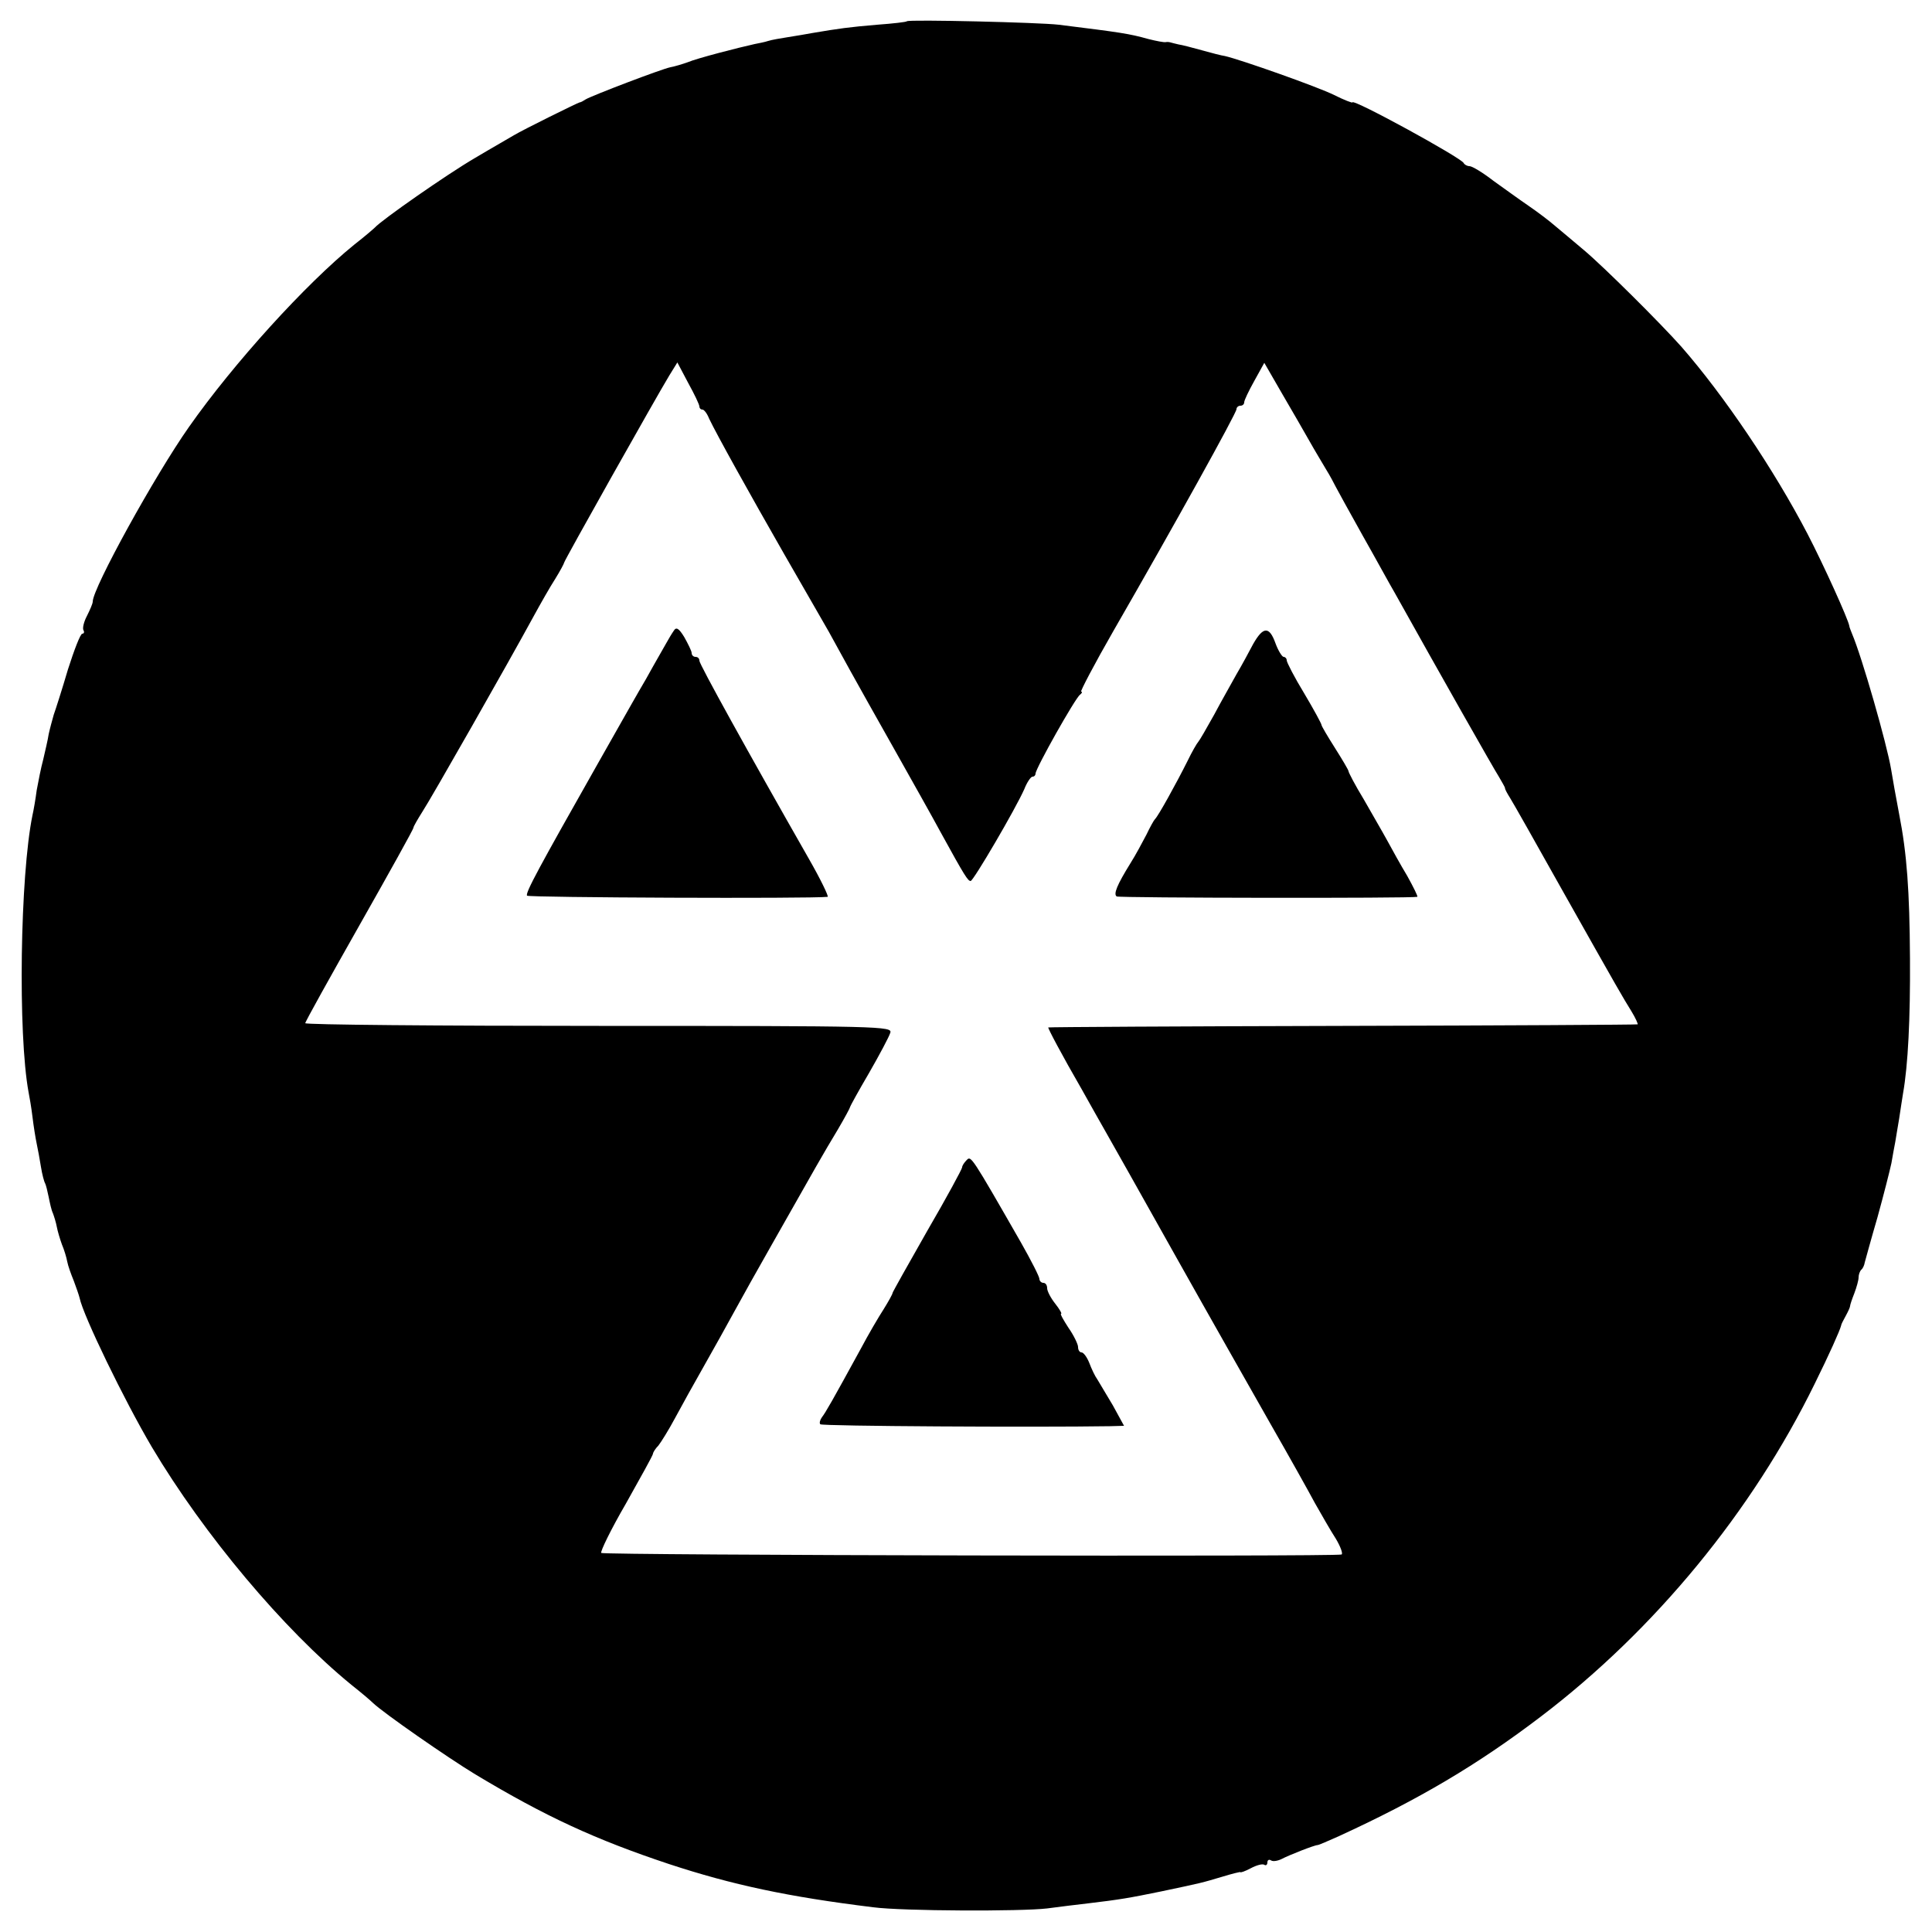
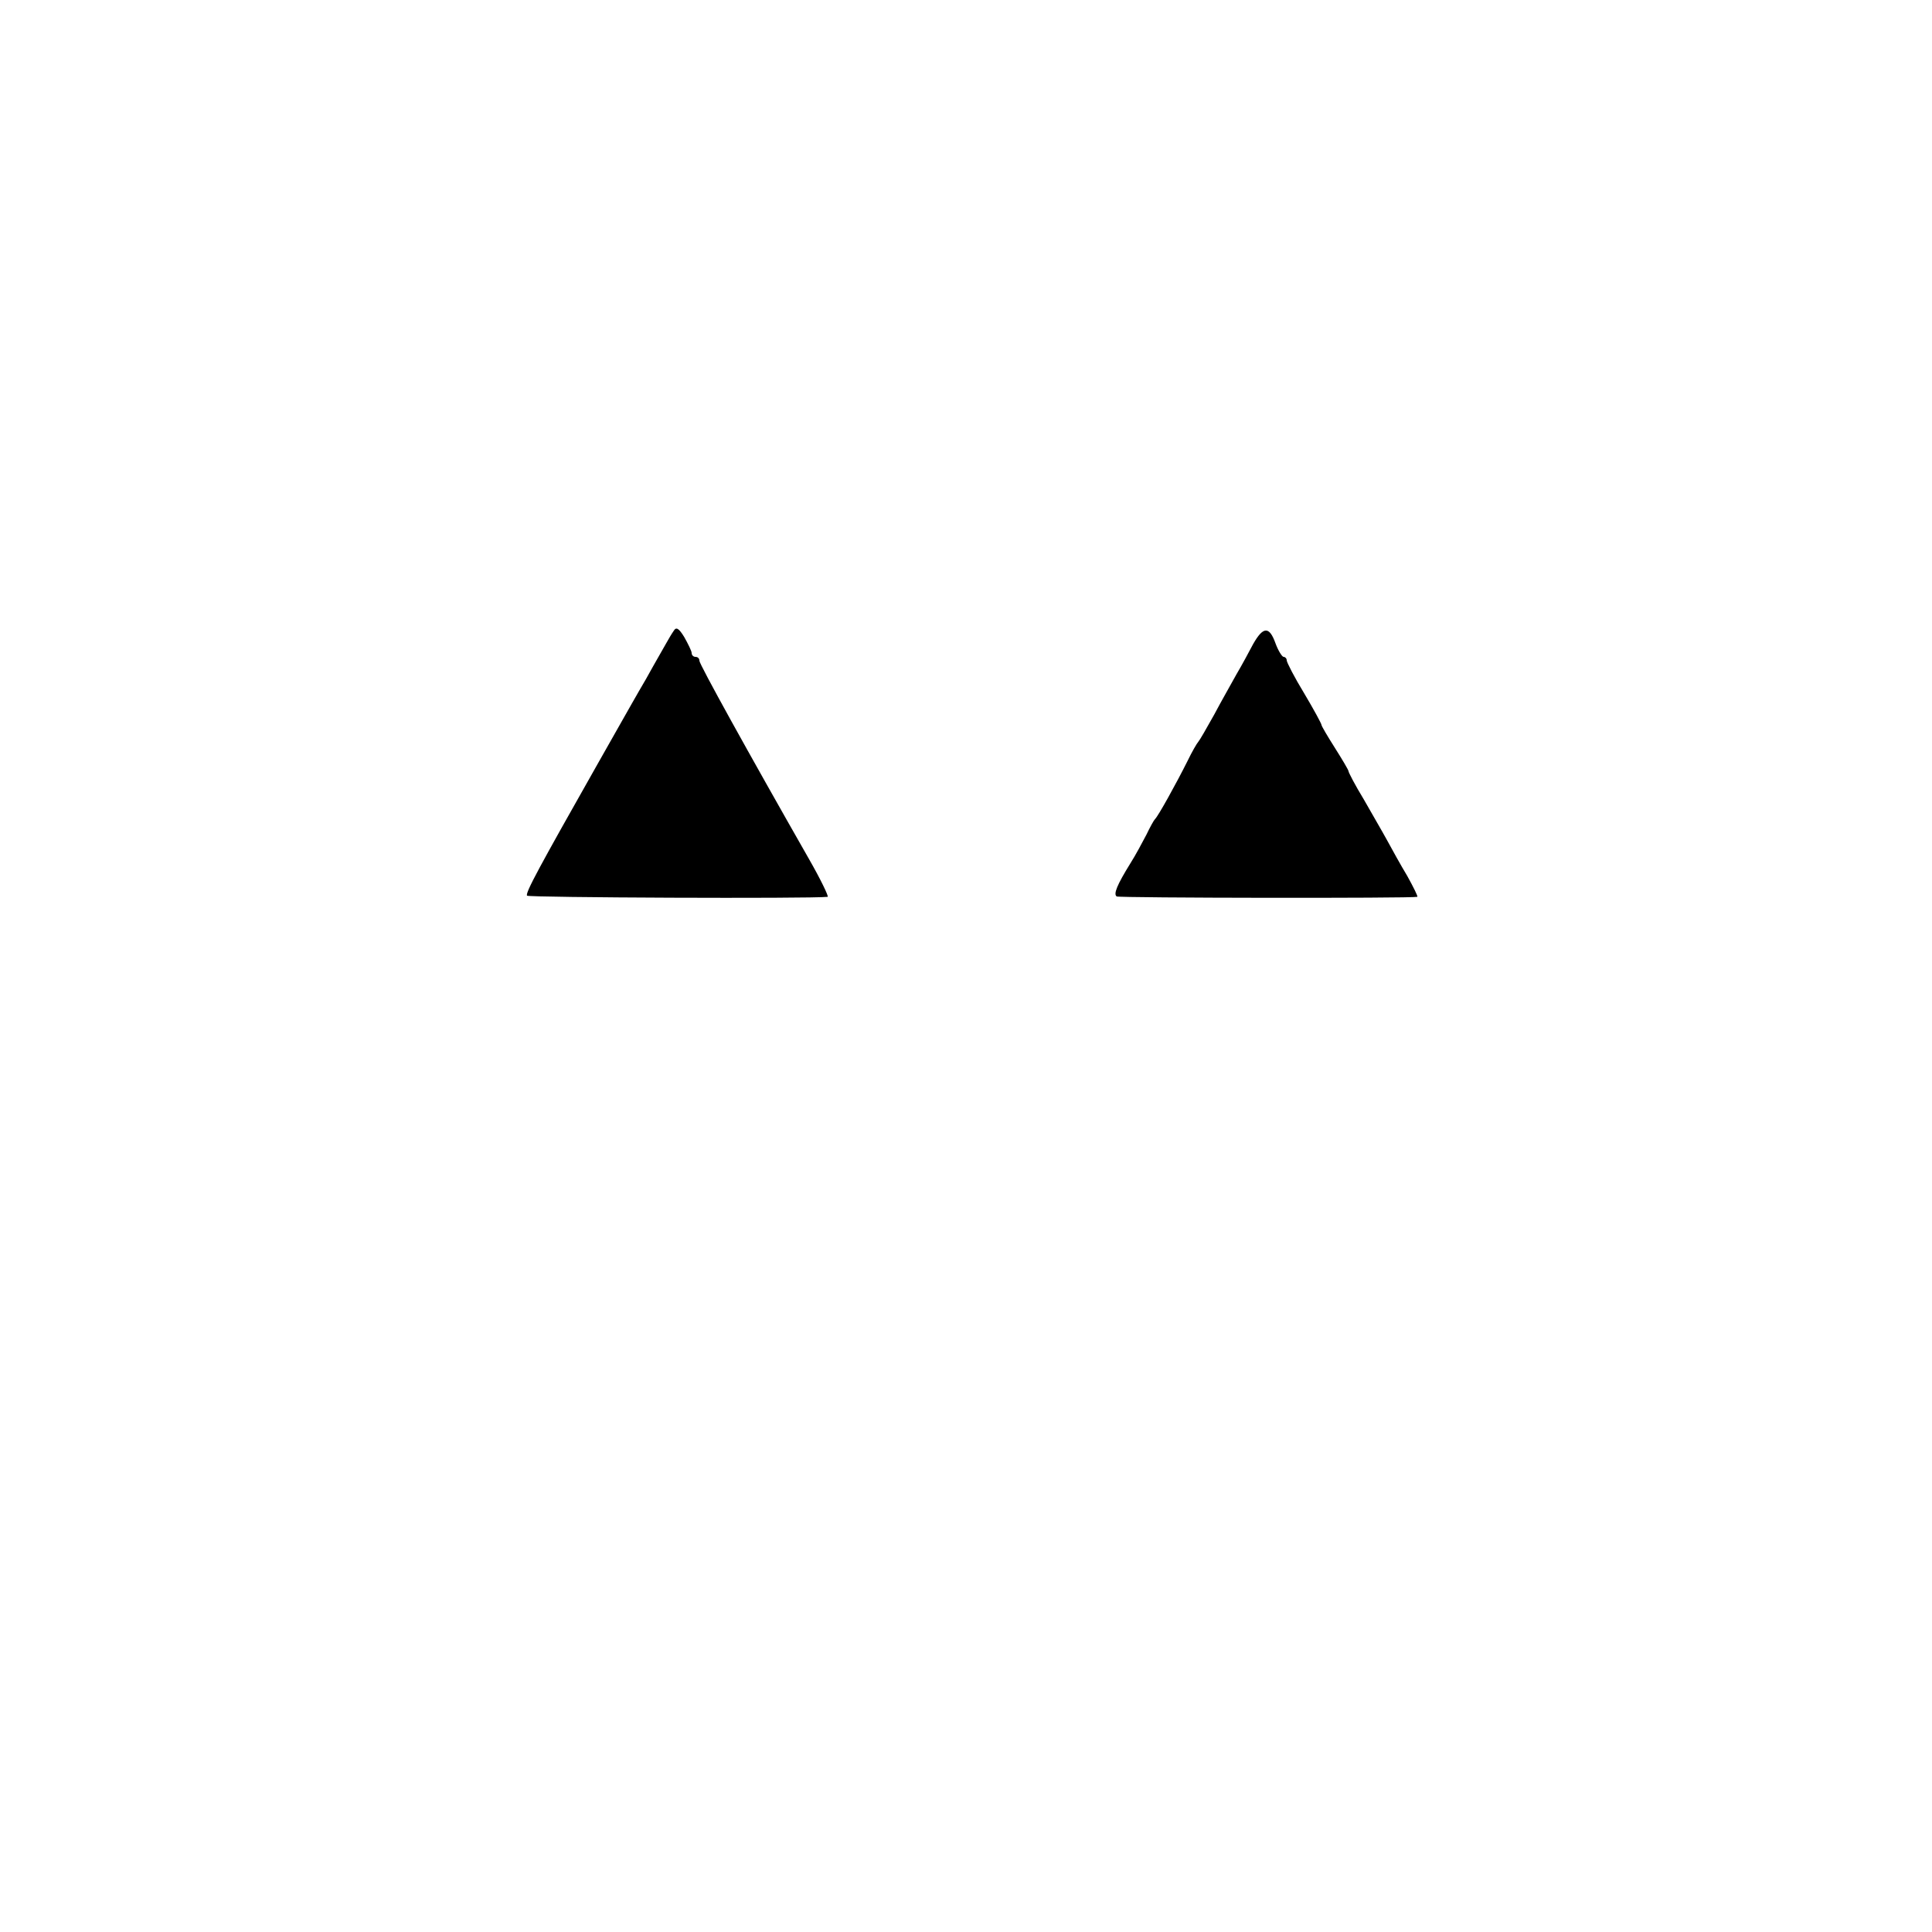
<svg xmlns="http://www.w3.org/2000/svg" version="1.0" width="500pt" height="500pt" viewBox="0 0 500 500" preserveAspectRatio="xMidYMid meet">
  <g transform="translate(0,500) scale(0.1,-0.1)" fill="#000000" stroke="none">
-     <path d="M2347 4945 c-1 -2 -36 -6 -77 -9 -72 -6 -100 -10 -165 -21 -16 -3 -46 -8 -65 -11 -19 -3 -43 -7 -52 -10 -9 -3 -25 -6 -35 -8 -41 -9 -150 -37 -173 -47 -14 -5 -34 -11 -45 -13 -24 -5 -202 -73 -219 -83 -6 -4 -13 -8 -16 -8 -5 -1 -145 -70 -170 -85 -8 -5 -54 -31 -101 -59 -72 -42 -241 -160 -259 -180 -3 -3 -26 -23 -53 -44 -126 -102 -313 -308 -428 -472 -88 -125 -249 -417 -249 -452 0 -5 -7 -21 -15 -37 -8 -15 -12 -32 -9 -37 3 -5 1 -9 -3 -9 -5 0 -21 -42 -37 -92 -15 -51 -32 -104 -37 -118 -4 -14 -10 -36 -13 -50 -2 -14 -9 -43 -14 -65 -6 -22 -13 -58 -17 -80 -3 -23 -8 -52 -11 -65 -32 -156 -38 -566 -10 -717 2 -10 7 -38 10 -63 3 -25 8 -56 11 -70 3 -14 8 -41 11 -60 3 -19 8 -38 11 -43 2 -4 6 -20 9 -35 3 -15 7 -34 11 -42 3 -8 8 -24 10 -35 2 -11 8 -31 13 -45 6 -14 12 -34 14 -45 2 -11 10 -33 17 -50 6 -16 13 -36 15 -44 9 -45 115 -264 187 -386 135 -227 341 -472 516 -615 24 -19 49 -40 56 -47 27 -26 194 -142 265 -185 183 -110 312 -169 501 -232 164 -54 309 -85 529 -112 76 -10 383 -11 450 -3 30 4 78 10 105 13 84 10 107 14 190 31 109 23 104 22 158 38 26 8 47 13 47 12 0 -2 12 2 27 10 15 8 30 12 35 9 4 -3 8 0 8 6 0 6 4 9 10 5 5 -3 17 -1 27 4 19 10 85 36 93 36 3 0 28 11 55 23 207 95 359 185 522 309 296 225 548 532 710 863 37 75 64 135 68 150 0 3 6 14 12 25 6 11 11 22 11 25 0 3 5 18 11 33 6 16 11 34 11 41 0 7 3 16 7 20 4 3 8 12 9 19 2 7 16 59 33 117 16 58 32 121 36 140 3 19 8 44 10 55 2 11 6 38 10 60 3 22 8 51 10 65 13 73 19 194 18 350 -1 175 -8 271 -28 373 -10 52 -15 82 -21 117 -11 65 -75 289 -101 350 -3 8 -7 17 -7 20 -3 18 -67 159 -108 238 -87 167 -216 358 -326 484 -55 62 -202 208 -252 250 -25 21 -58 49 -75 63 -16 14 -48 38 -70 53 -22 15 -62 44 -90 64 -27 21 -55 38 -62 38 -6 0 -13 4 -15 8 -5 13 -288 168 -288 157 0 -2 -21 6 -47 19 -42 21 -243 92 -283 101 -8 1 -35 8 -60 15 -25 7 -52 14 -60 15 -8 2 -17 4 -20 5 -3 1 -9 2 -13 1 -5 -1 -25 3 -45 8 -50 14 -71 17 -232 37 -50 6 -387 14 -393 9z m-537 -997 c0 -4 3 -8 8 -8 4 0 12 -10 17 -23 20 -42 104 -193 195 -352 51 -88 102 -178 115 -200 12 -22 37 -67 55 -100 18 -33 70 -125 115 -205 45 -80 99 -176 120 -215 62 -113 70 -125 77 -125 7 0 116 186 139 238 7 18 17 32 21 32 5 0 8 4 8 8 0 13 103 196 115 204 5 4 7 8 3 8 -3 0 34 71 84 158 155 269 318 563 318 573 0 5 5 9 10 9 6 0 10 4 10 9 0 5 12 30 26 55 l26 47 45 -78 c25 -43 57 -98 71 -123 14 -25 34 -58 44 -75 10 -16 21 -37 25 -45 4 -8 35 -64 69 -125 34 -60 71 -128 84 -150 116 -208 256 -455 269 -475 8 -14 16 -27 16 -30 0 -3 6 -14 13 -25 7 -11 67 -117 133 -235 152 -270 157 -278 181 -317 11 -18 18 -34 16 -34 -2 -1 -345 -3 -763 -4 -418 -1 -761 -3 -762 -4 -2 -1 35 -71 87 -161 23 -41 51 -91 62 -110 11 -19 92 -163 180 -320 88 -157 199 -352 246 -435 47 -82 99 -175 115 -205 17 -30 41 -72 54 -92 12 -20 19 -39 15 -41 -12 -6 -1910 -2 -1916 4 -3 3 25 61 64 128 38 68 70 125 70 129 0 3 6 13 14 21 7 9 27 41 43 71 16 30 50 91 75 135 25 44 60 107 78 140 18 33 62 112 98 175 115 203 130 230 171 298 17 29 31 55 31 57 0 2 22 42 49 88 27 47 52 94 55 104 6 17 -21 18 -754 18 -418 0 -760 3 -760 7 0 4 63 117 140 253 77 136 140 249 140 253 0 3 11 22 23 41 23 35 221 383 288 506 18 33 43 77 56 97 13 21 23 40 23 42 0 5 238 428 272 484 l21 34 28 -53 c16 -29 29 -56 29 -61z" />
    <path d="M1744 3368 c-5 -7 -14 -22 -20 -33 -6 -11 -30 -52 -52 -92 -23 -39 -51 -89 -63 -110 -12 -21 -41 -72 -64 -113 -150 -265 -186 -331 -181 -338 3 -5 734 -8 778 -3 3 1 -18 45 -49 99 -158 277 -283 503 -283 512 0 6 -4 10 -10 10 -5 0 -10 4 -10 10 0 5 -9 23 -19 41 -14 23 -21 27 -27 17z" />
    <path d="M3243 3333 c-11 -21 -30 -56 -43 -78 -12 -22 -39 -69 -58 -105 -20 -36 -38 -67 -41 -70 -3 -3 -16 -25 -28 -50 -28 -56 -76 -143 -84 -150 -3 -3 -13 -21 -22 -40 -10 -19 -28 -53 -42 -75 -34 -55 -44 -79 -35 -85 6 -4 764 -5 778 -1 2 1 -10 25 -26 54 -17 28 -40 70 -52 92 -12 22 -40 70 -61 107 -22 36 -39 69 -39 72 0 3 -16 30 -35 60 -19 30 -35 57 -35 60 0 3 -20 40 -45 82 -25 41 -45 80 -45 85 0 5 -4 9 -8 9 -4 0 -14 16 -21 35 -16 45 -32 44 -58 -2z" />
-     <path d="M2502 1998 c-7 -7 -12 -15 -12 -19 0 -4 -40 -78 -90 -164 -49 -86 -90 -159 -90 -161 0 -3 -10 -21 -23 -42 -13 -20 -40 -66 -59 -102 -75 -137 -91 -165 -101 -178 -5 -7 -7 -15 -4 -18 5 -5 556 -8 749 -5 l37 1 -29 53 c-17 28 -35 59 -40 67 -6 8 -15 27 -21 43 -6 15 -15 27 -20 27 -5 0 -9 6 -9 14 0 7 -11 30 -25 50 -13 20 -22 36 -19 36 3 0 -4 12 -15 26 -12 15 -21 33 -21 40 0 8 -4 14 -10 14 -5 0 -10 5 -10 10 0 6 -21 47 -47 93 -130 227 -130 226 -141 215z" />
  </g>
</svg>